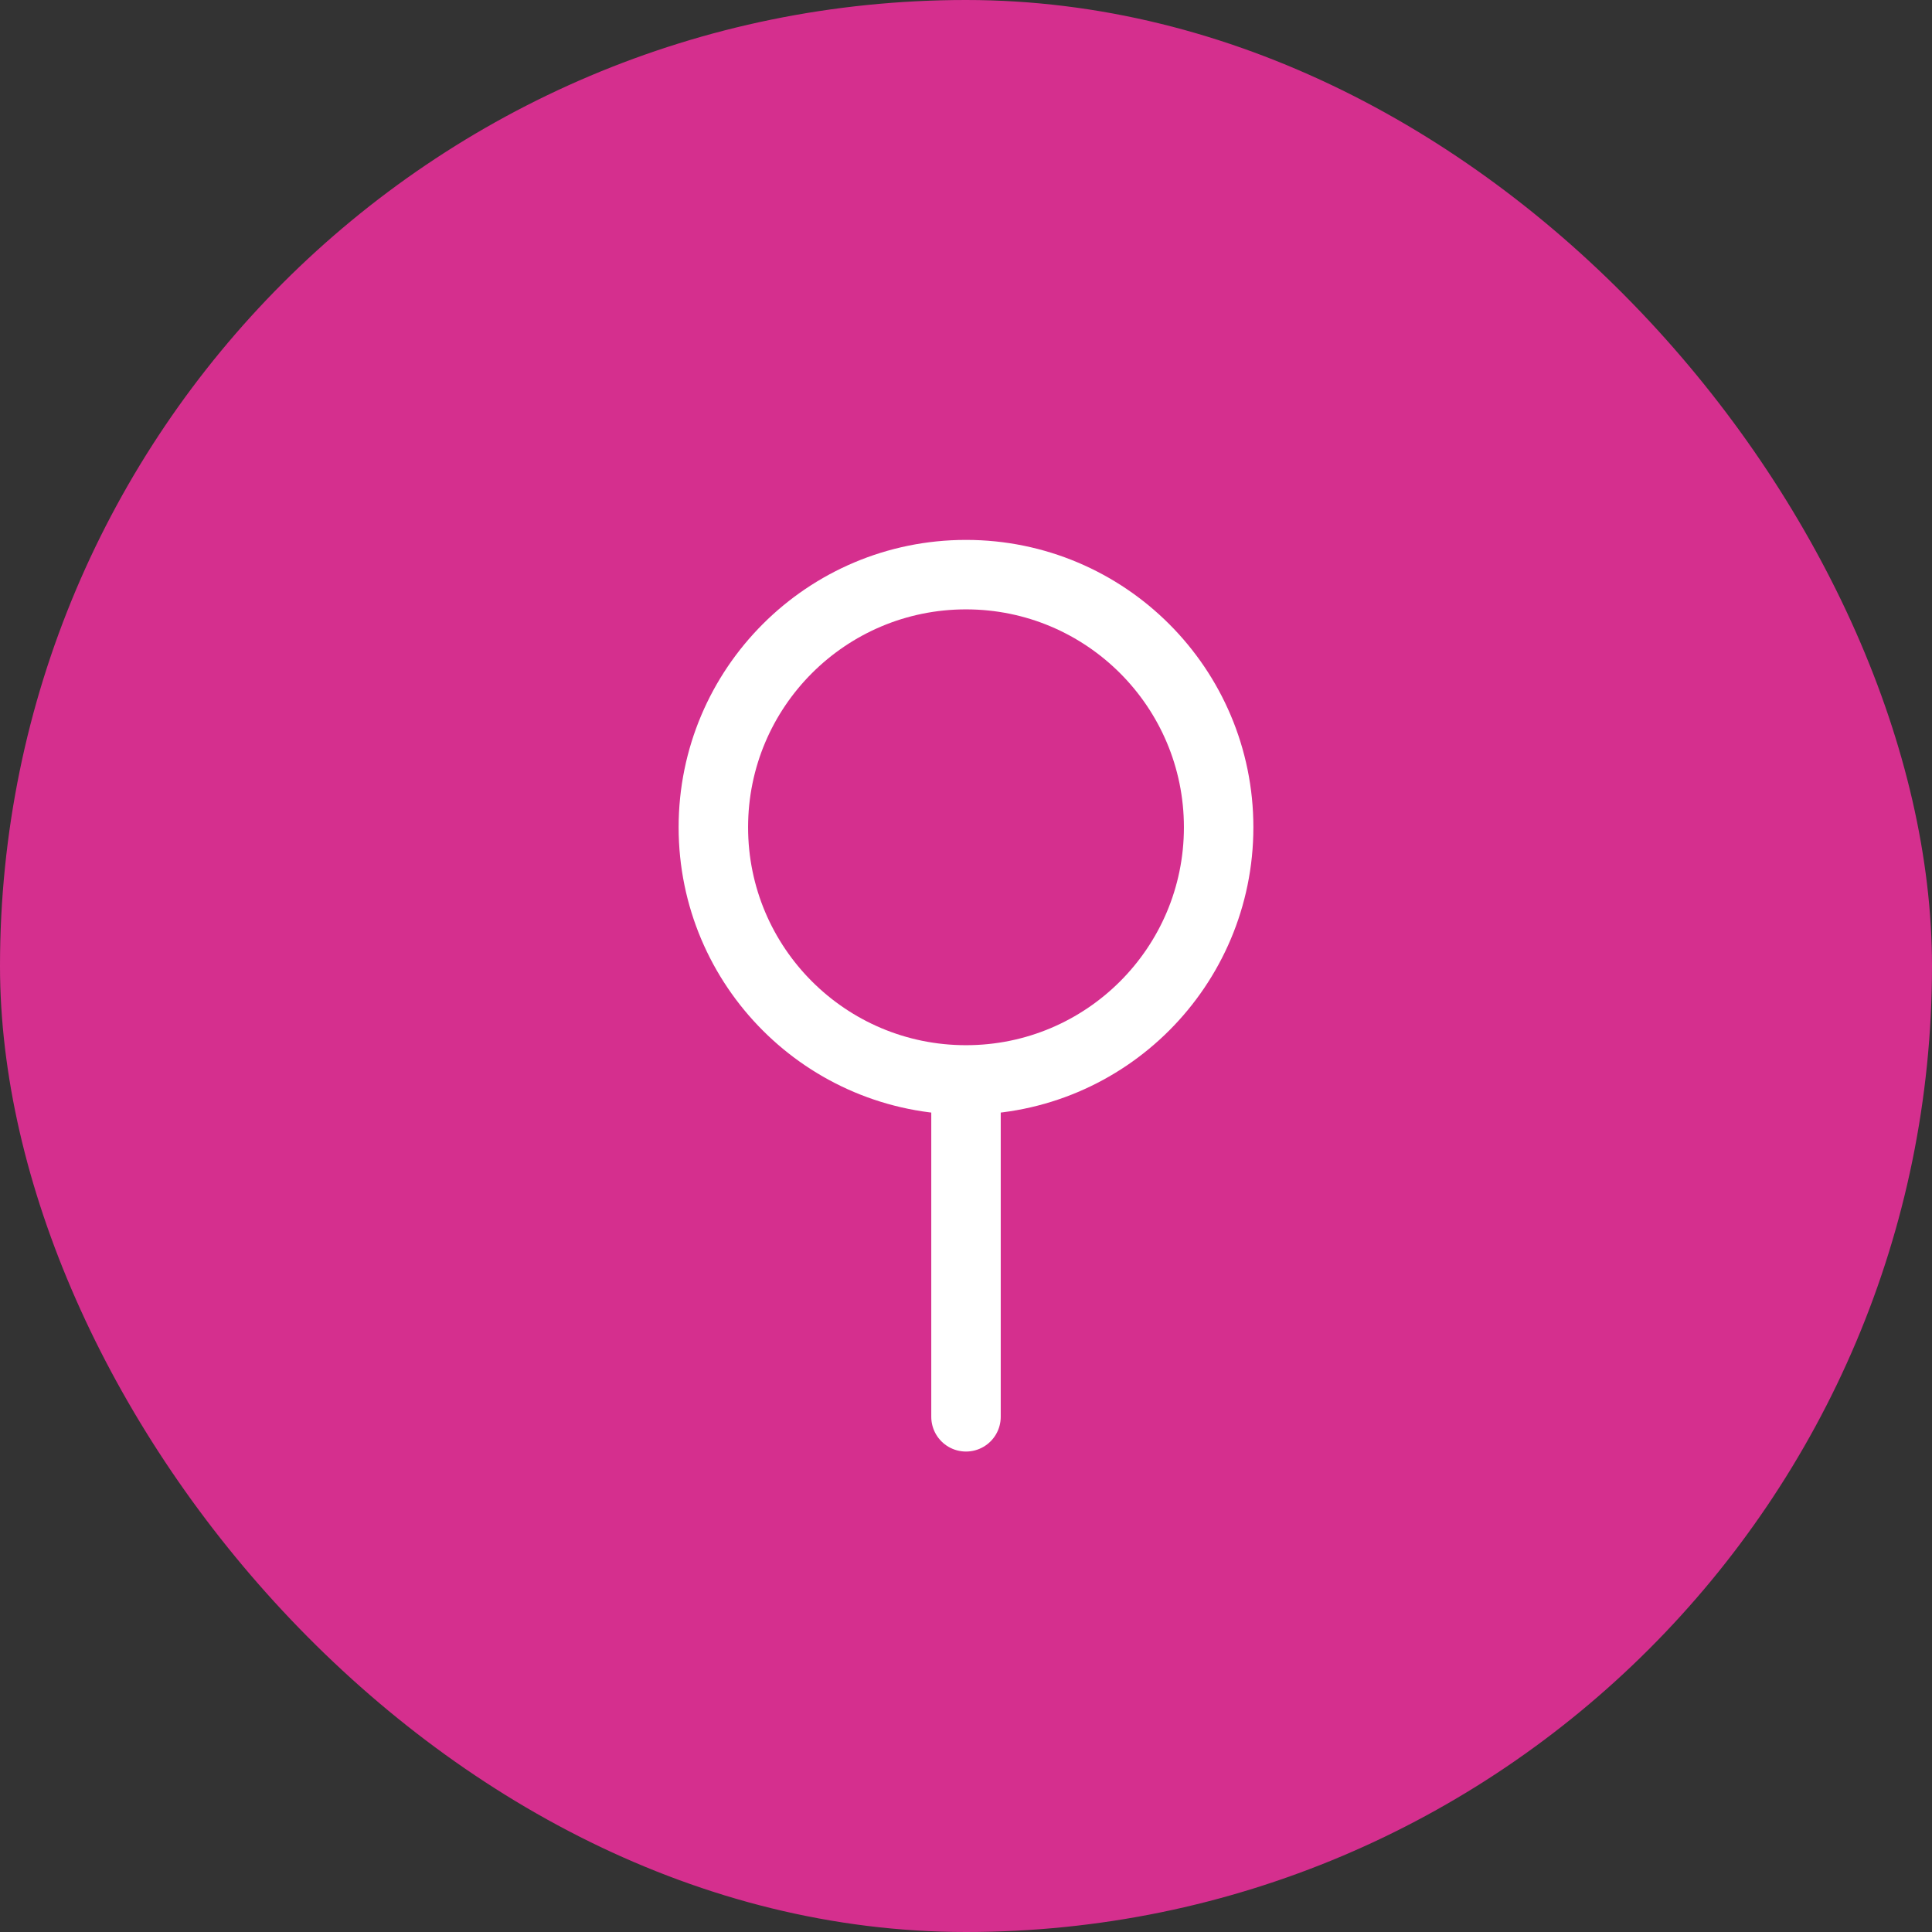
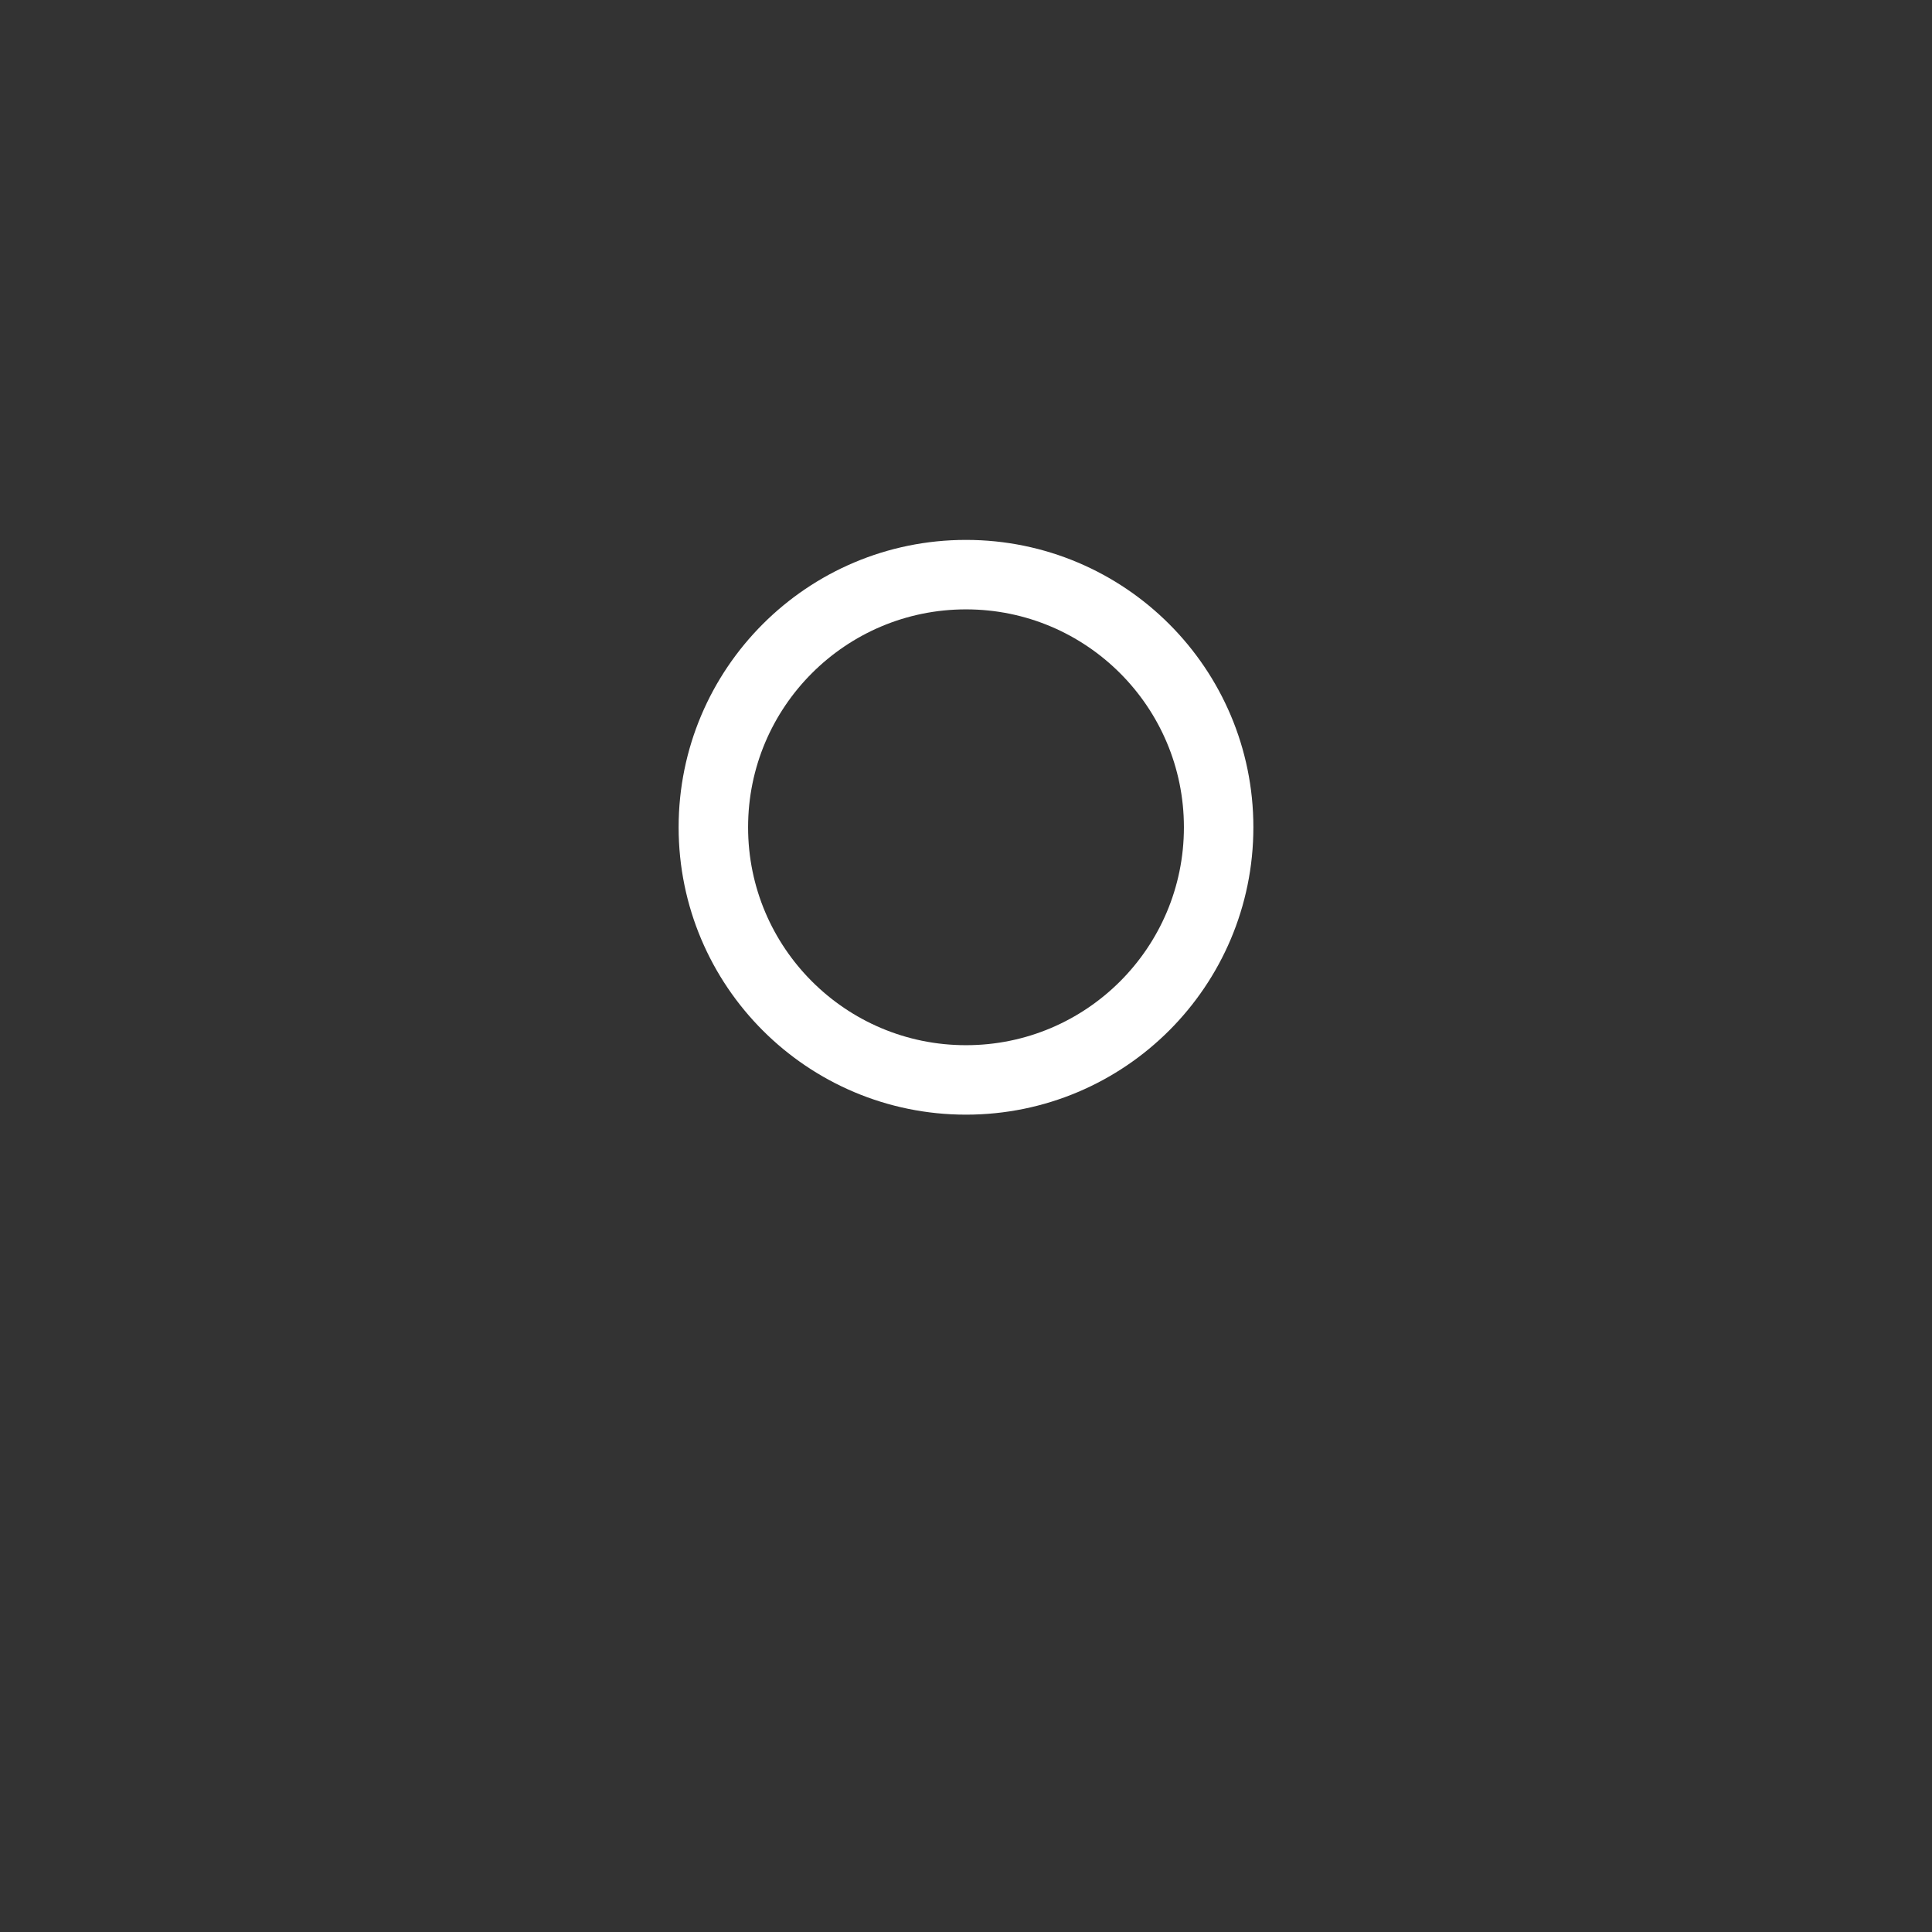
<svg xmlns="http://www.w3.org/2000/svg" width="65" height="65" viewBox="0 0 65 65" fill="none">
  <rect x="0" y="0" width="65" height="65" fill="#333333" stroke="none" />
-   <rect width="65" height="65" rx="32.5" fill="#D52F8E" />
-   <path d="M32.5 36.333V47.667M32.5 36.333C37.194 36.333 41 32.528 41 27.833C41 23.139 37.194 19.333 32.5 19.333C27.806 19.333 24 23.139 24 27.833C24 32.528 27.806 36.333 32.5 36.333Z" stroke="white" stroke-width="2.337" stroke-linecap="round" stroke-linejoin="round" />
+   <path d="M32.5 36.333M32.5 36.333C37.194 36.333 41 32.528 41 27.833C41 23.139 37.194 19.333 32.5 19.333C27.806 19.333 24 23.139 24 27.833C24 32.528 27.806 36.333 32.5 36.333Z" stroke="white" stroke-width="2.337" stroke-linecap="round" stroke-linejoin="round" />
</svg>